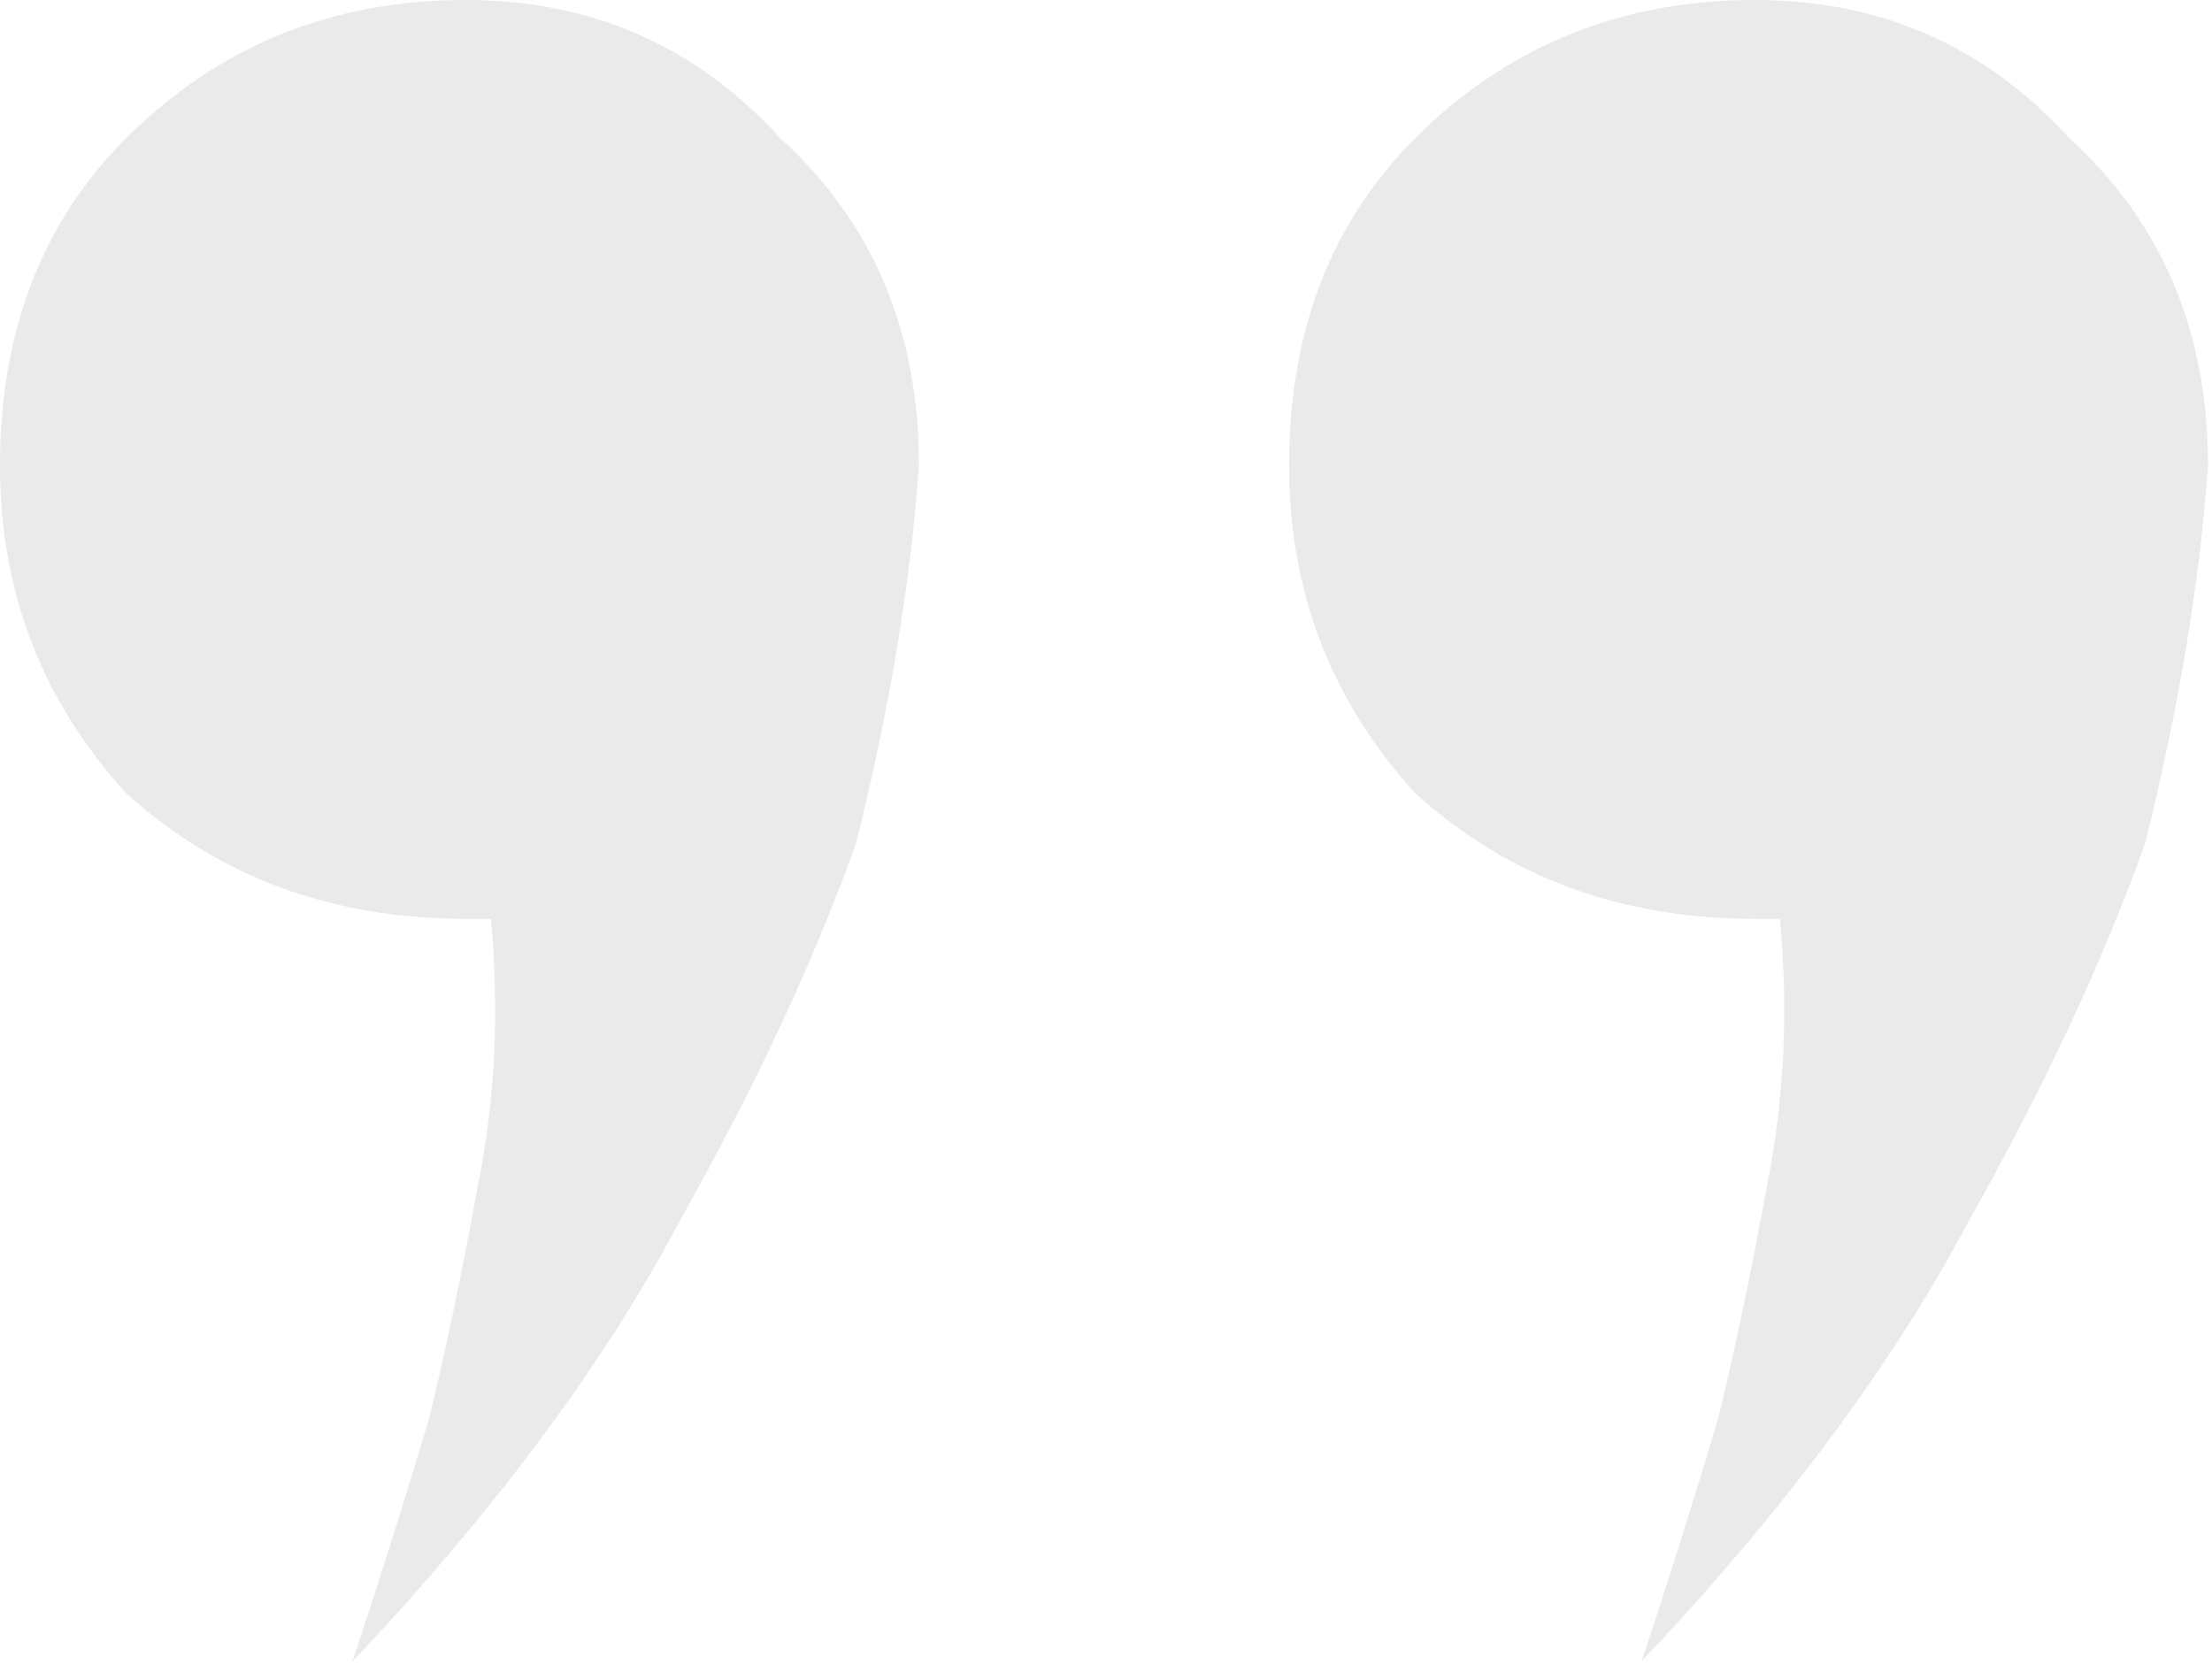
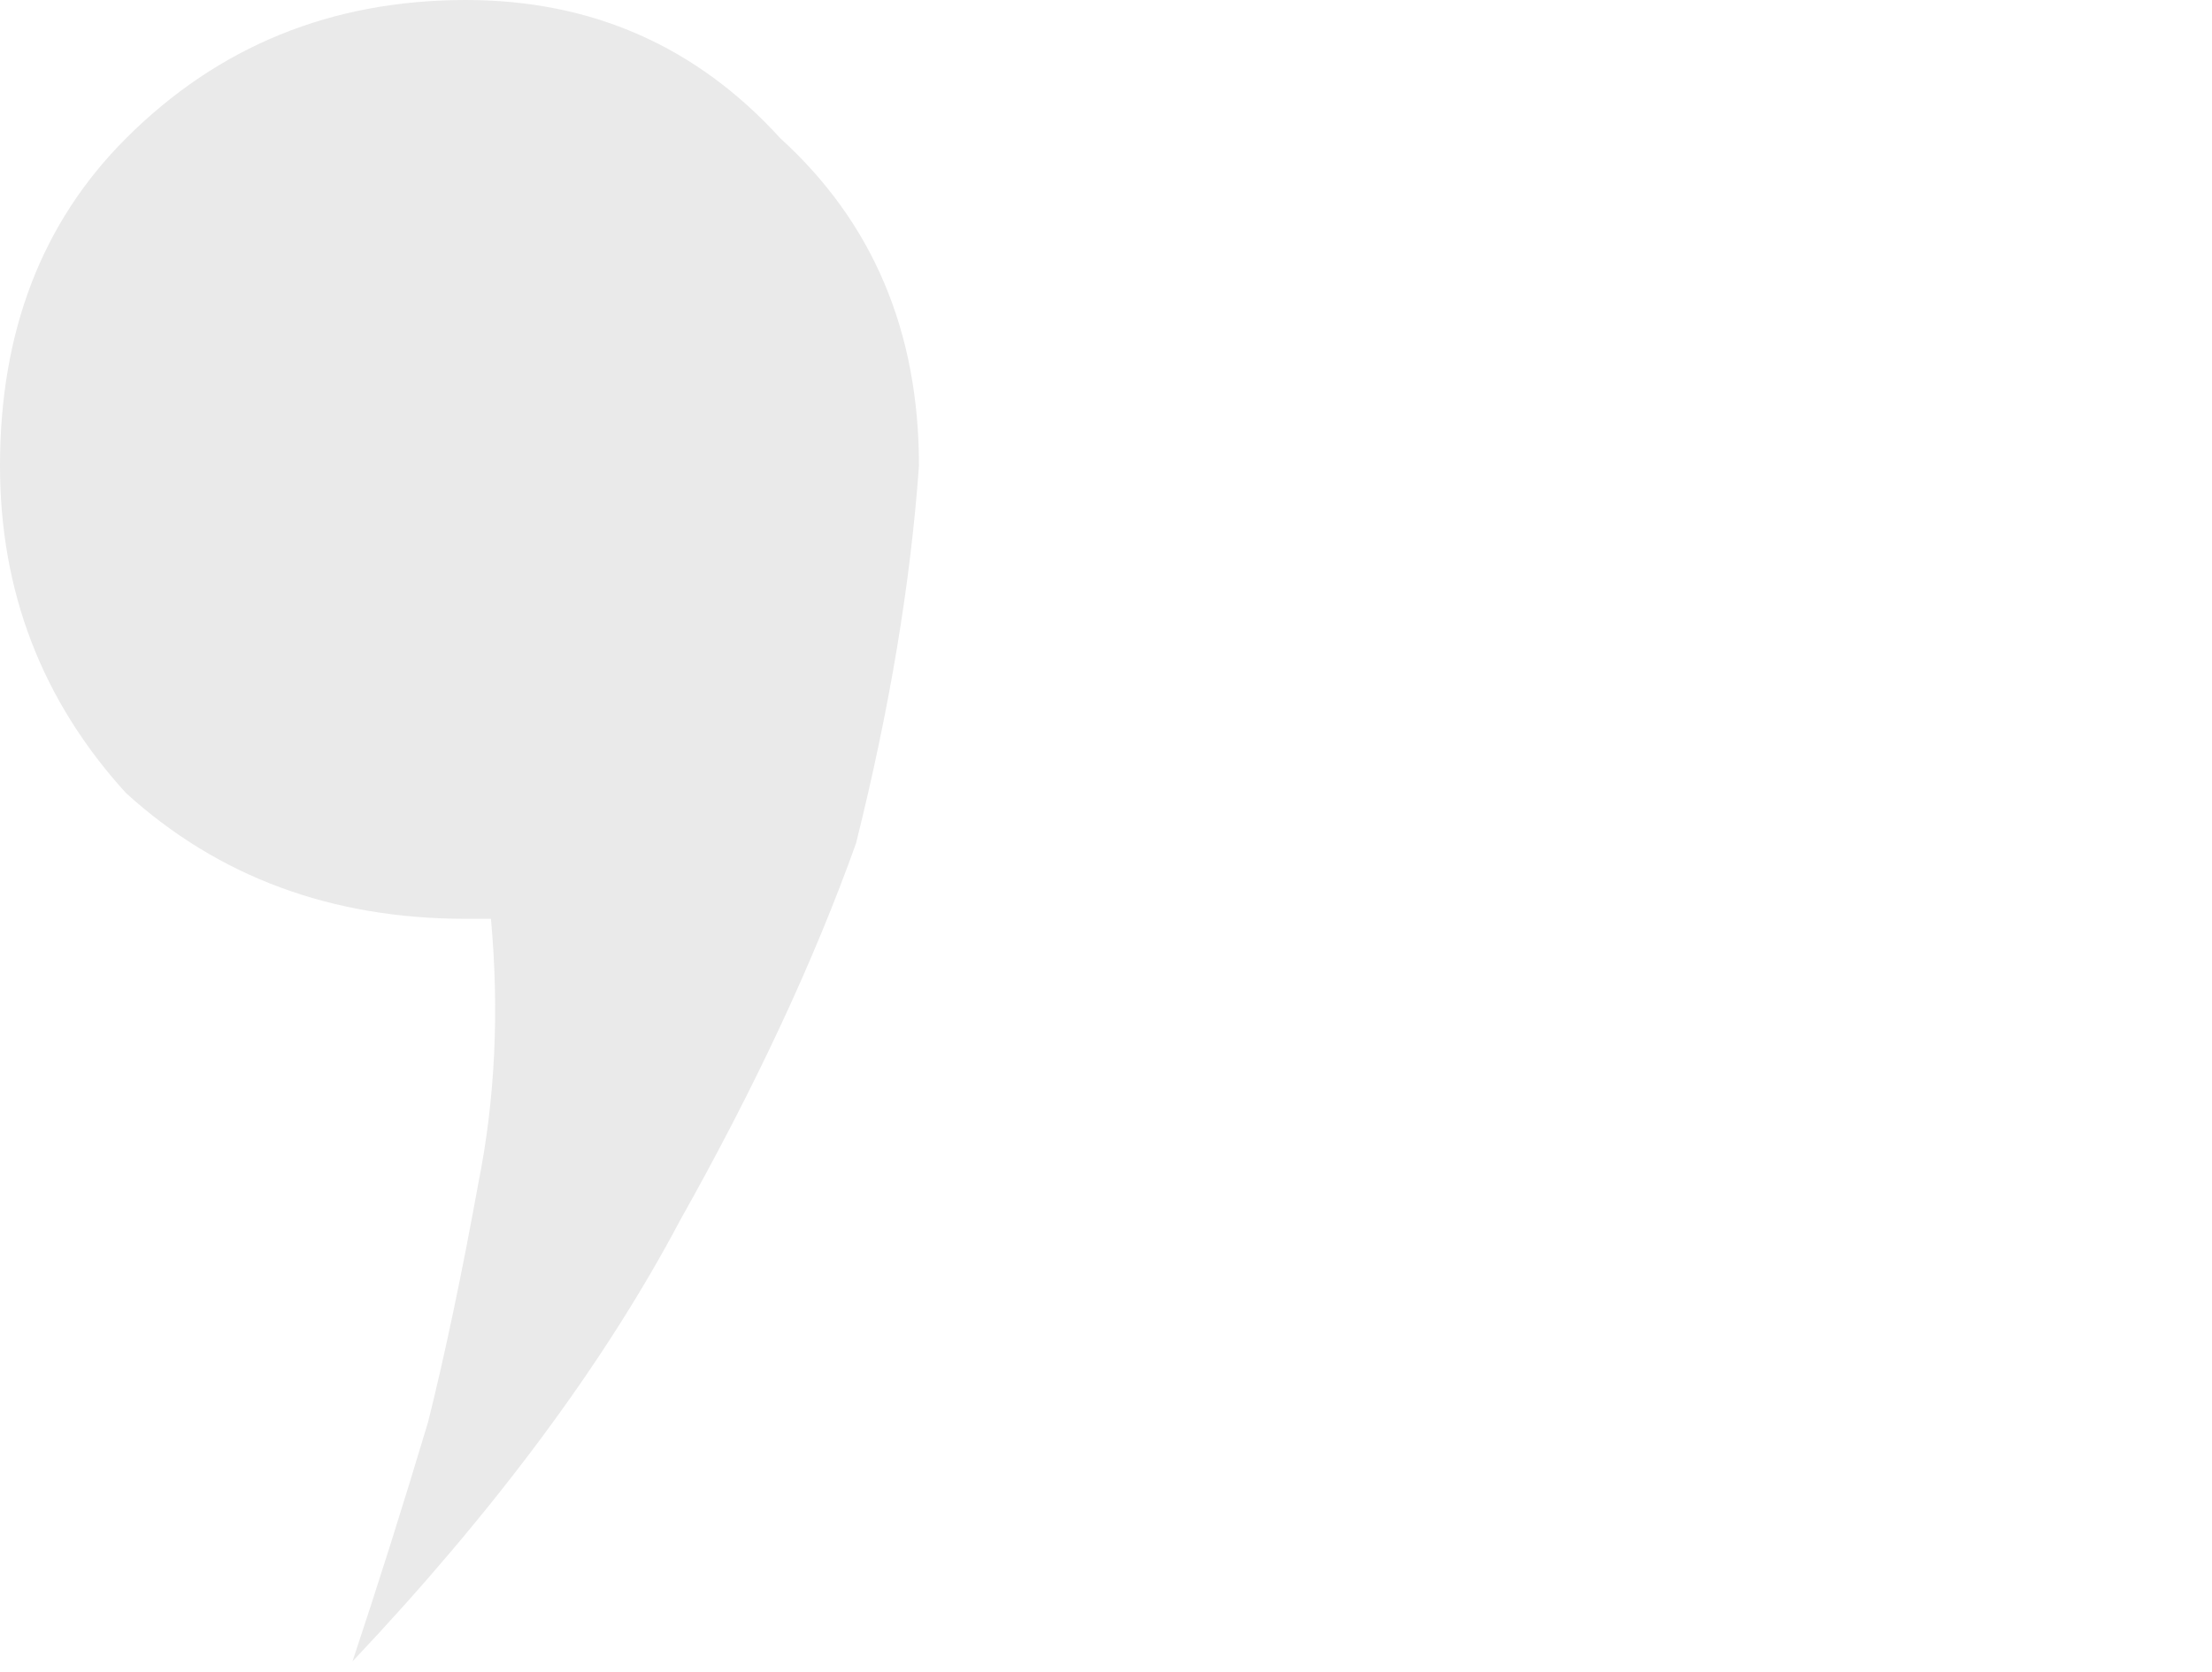
<svg xmlns="http://www.w3.org/2000/svg" width="123" height="93" viewBox="0 0 123 93" fill="none">
  <path d="M51.1 25.9C50.633 32.433 49.467 39.433 47.6 46.9C45.267 53.433 42 60.433 37.8 67.9C33.6 75.833 27.533 84 19.6 92.4C21 88.2 22.4 83.767 23.8 79.1C24.733 75.367 25.667 70.933 26.6 65.8C27.533 61.133 27.767 56.233 27.3 51.1H25.9C18.433 51.1 12.133 48.767 7 44.1C2.333 38.967 0 32.9 0 25.9C0 18.433 2.333 12.367 7 7.7C12.133 2.567 18.433 0 25.9 0C32.9 0 38.733 2.567 43.4 7.7C48.533 12.367 51.1 18.433 51.1 25.9Z" fill="#EAEAEA" />
-   <path d="M122.78 25.9C122.313 32.433 121.146 39.433 119.28 46.9C116.946 53.433 113.68 60.433 109.48 67.9C105.28 75.833 99.213 84 91.28 92.4C92.68 88.2 94.08 83.767 95.48 79.1C96.413 75.367 97.346 70.933 98.28 65.8C99.213 61.133 99.446 56.233 98.98 51.1H97.58C90.113 51.1 83.813 48.767 78.68 44.1C74.013 38.967 71.68 32.9 71.68 25.9C71.68 18.433 74.013 12.367 78.68 7.7C83.813 2.567 90.113 0 97.58 0C104.58 0 110.413 2.567 115.08 7.7C120.213 12.367 122.78 18.433 122.78 25.9Z" fill="#EAEAEA" />
</svg>